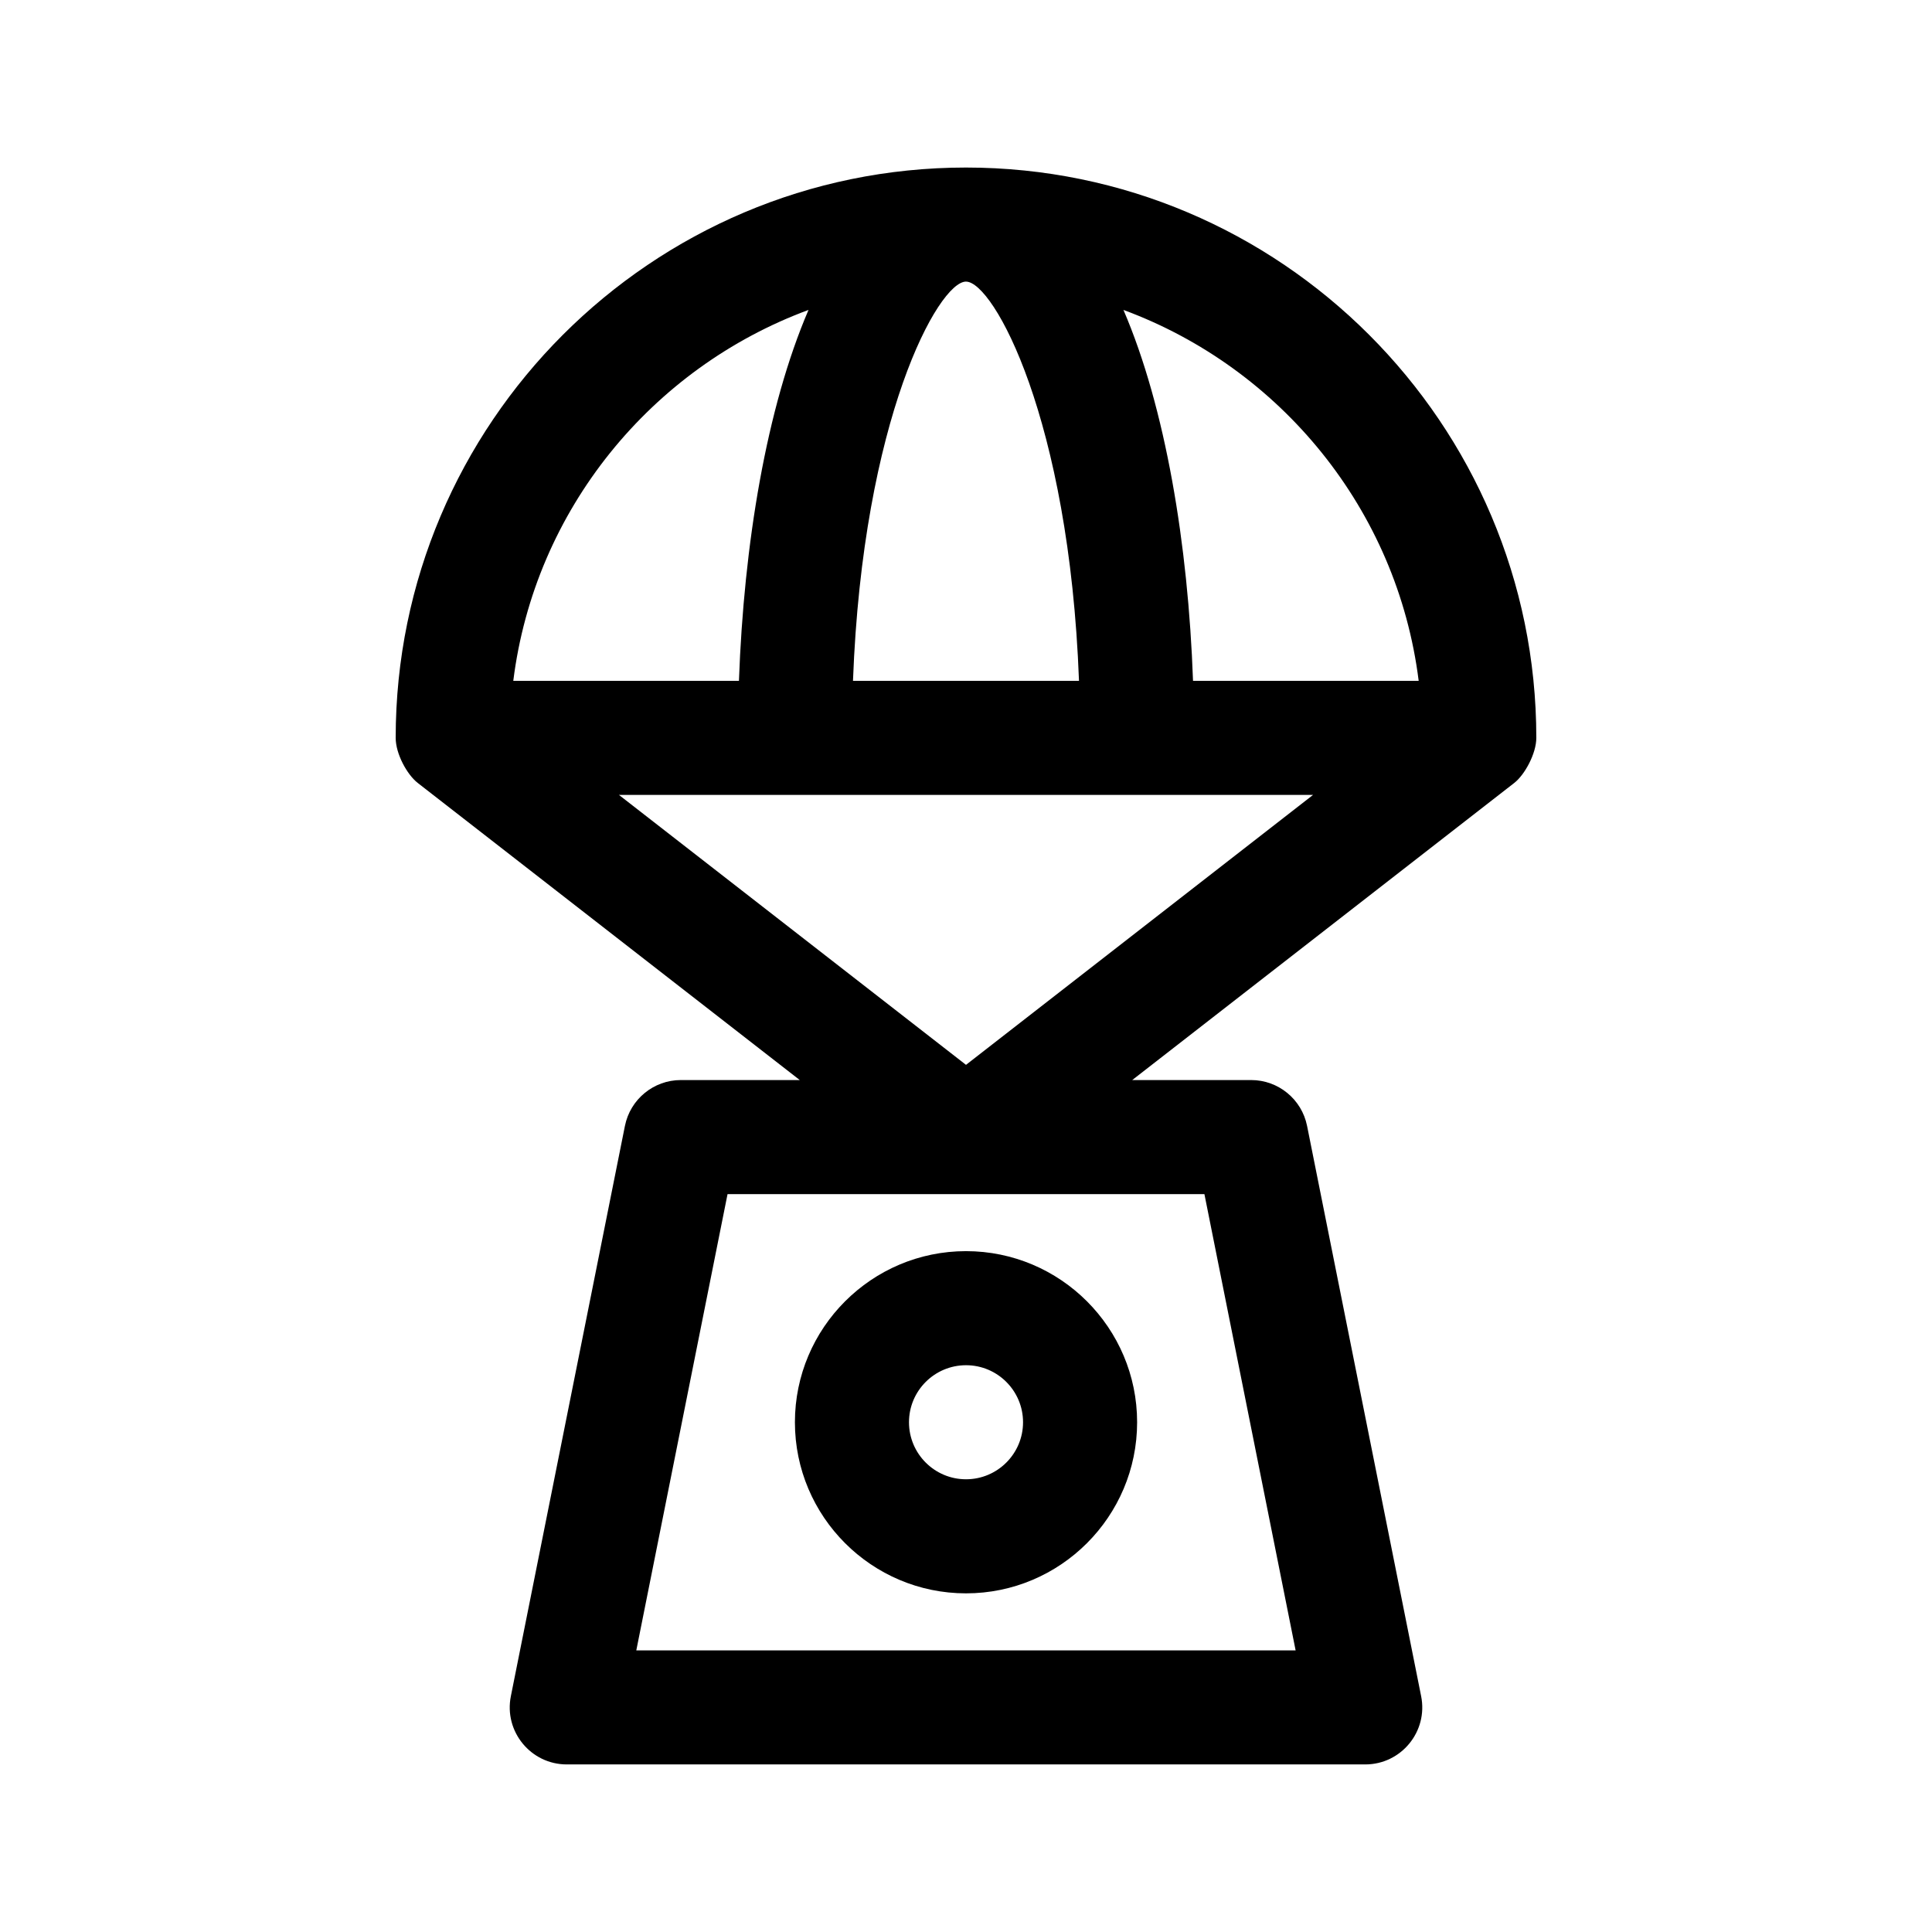
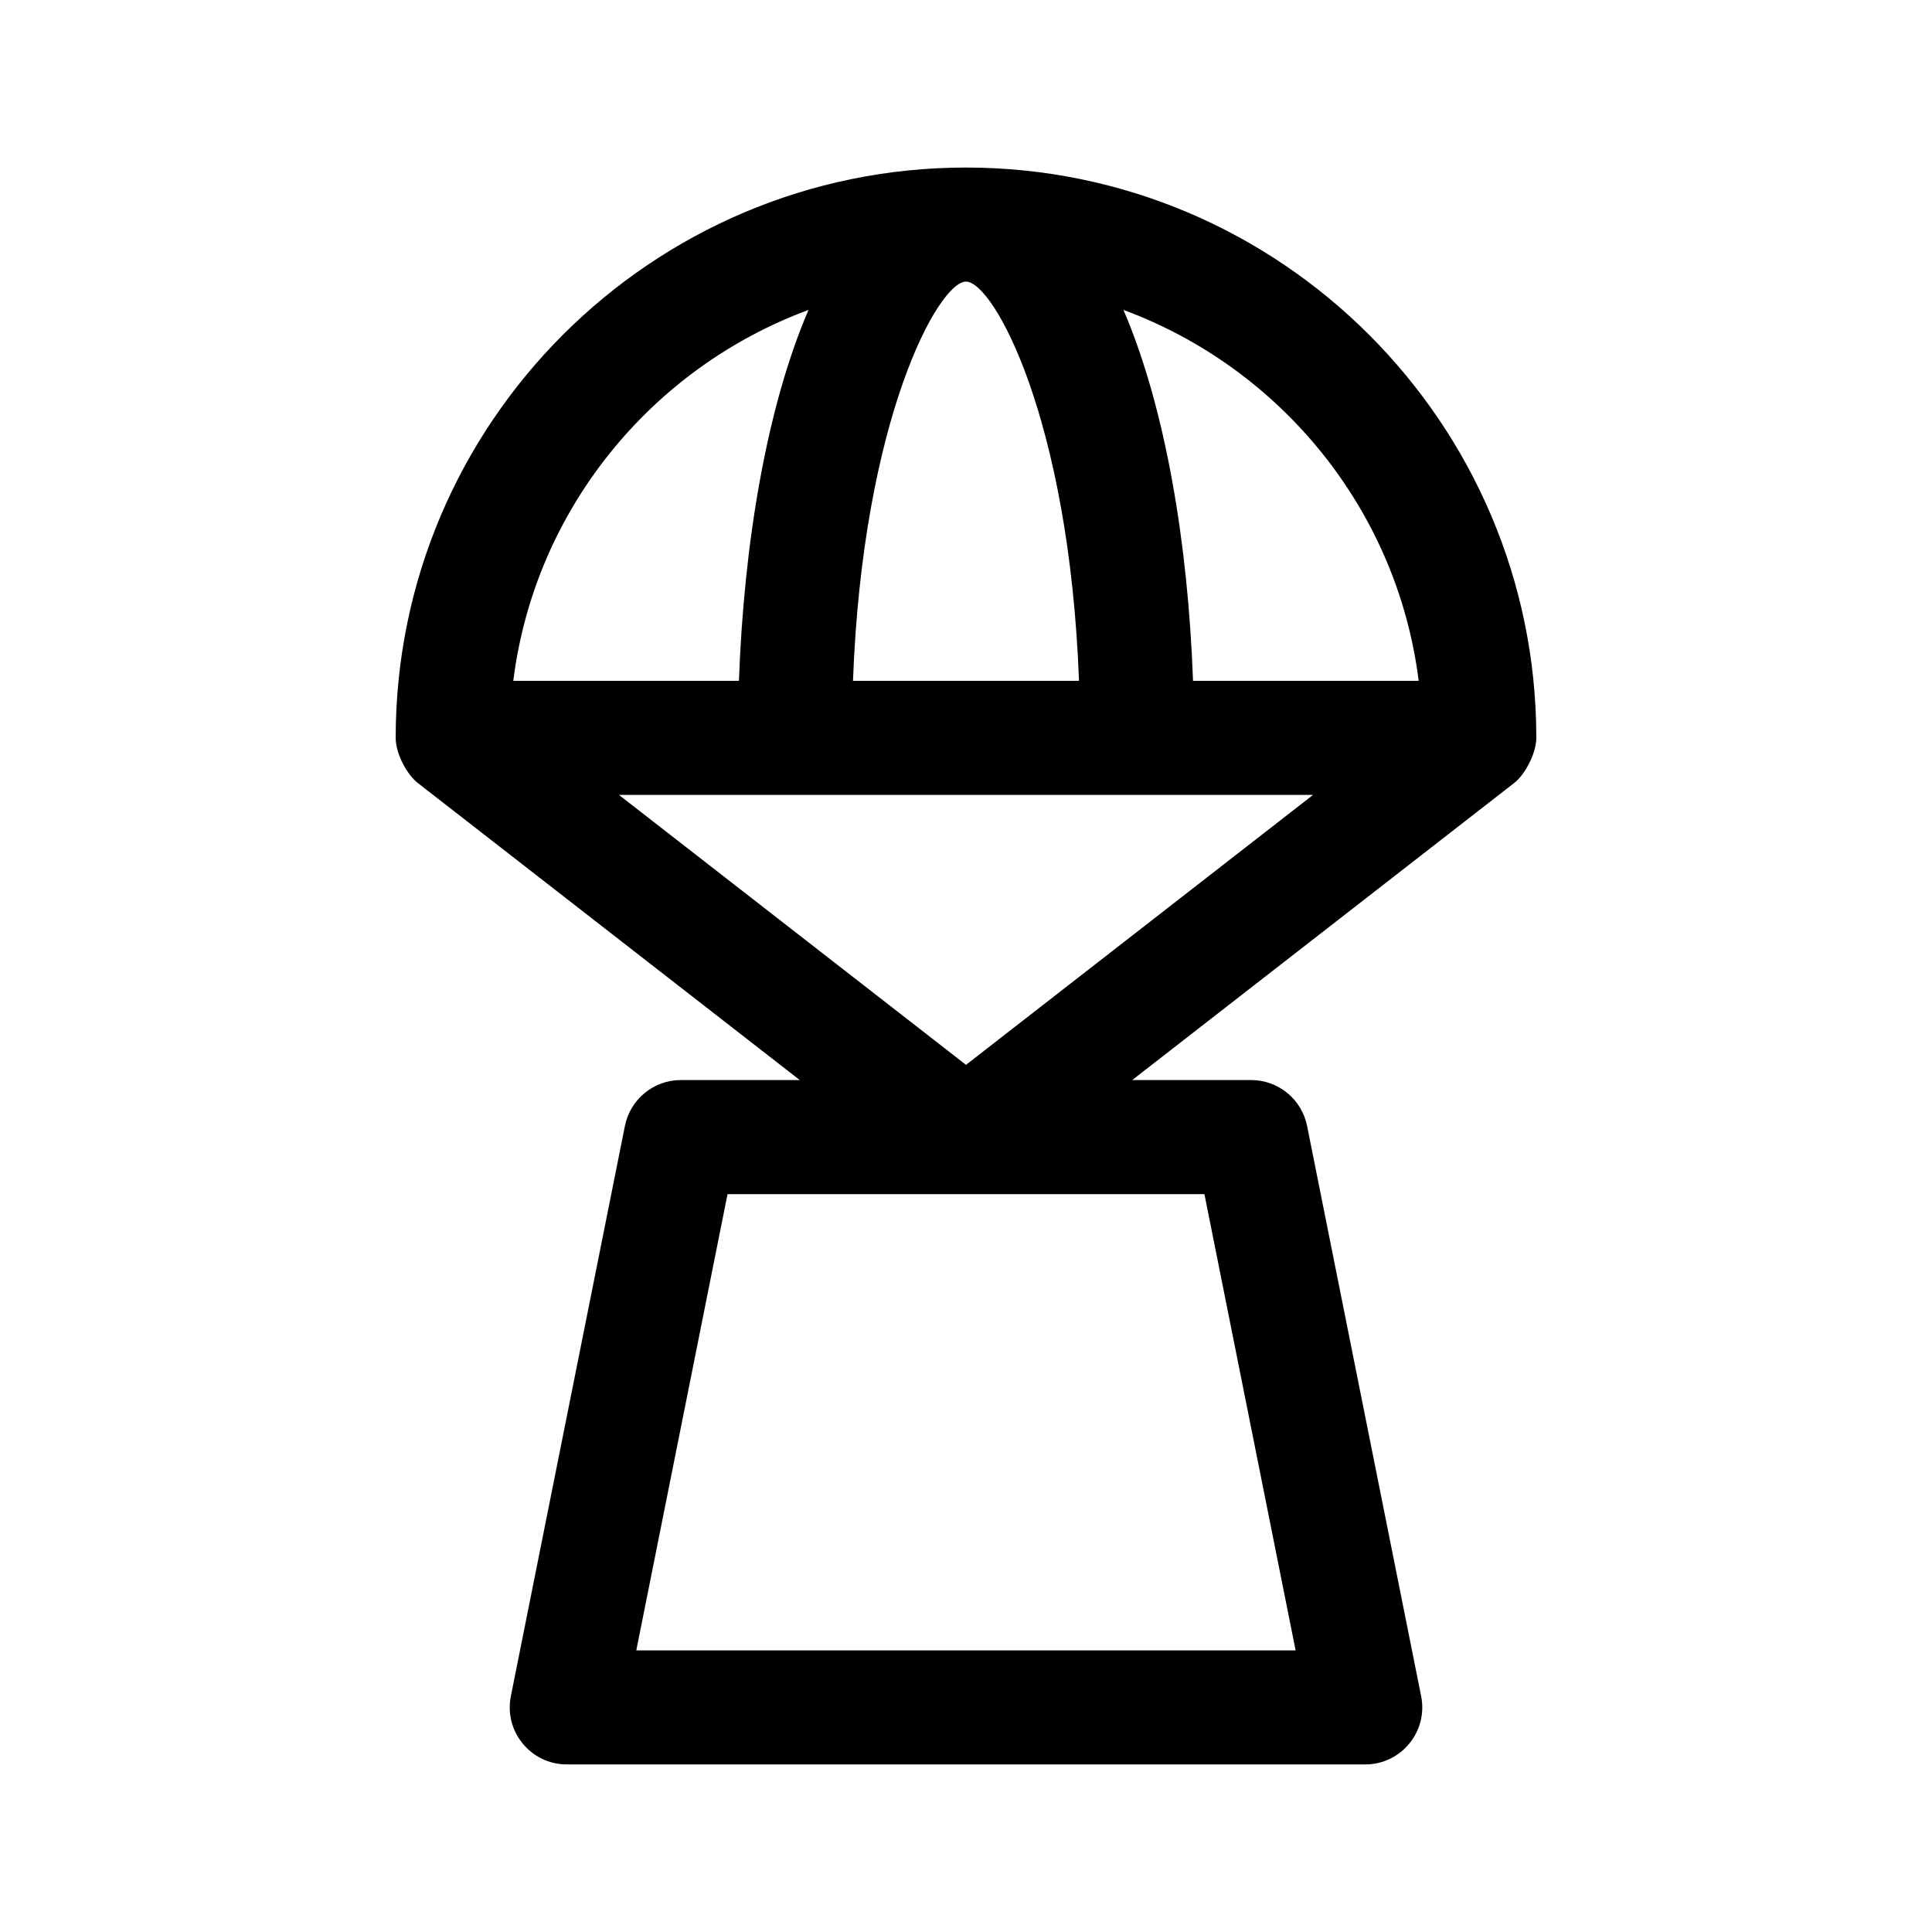
<svg xmlns="http://www.w3.org/2000/svg" fill="#000000" width="800px" height="800px" version="1.1" viewBox="144 144 512 512">
  <g>
    <path d="m400 188.4c-83.336 0-151.14 67.805-151.14 151.14 0 4.254 3.019 9.738 5.828 11.934l101.26 78.75h-31.52c-7.203 0-13.402 5.094-14.816 12.148l-30.23 151.14c-1.871 9.387 5.324 18.078 14.82 18.078h211.6c9.496 0 16.691-8.691 14.816-18.082l-30.23-151.14c-1.414-7.051-7.613-12.145-14.816-12.145h-31.52l101.26-78.75c2.754-2.152 5.828-7.769 5.828-11.934 0-83.34-67.809-151.14-151.14-151.14zm0 30.23c7.262 0 27.352 36.305 29.945 105.8l-59.895-0.004c2.598-69.496 22.688-105.8 29.949-105.8zm91.969 136.03-91.969 71.535-91.973-71.535h183.94zm27.996-30.23h-59.801c-1.301-36.219-7.289-72.371-18.438-98.297 41.613 15.367 72.566 52.93 78.238 98.297zm-161.7-98.297c-11.148 25.926-17.133 62.074-18.438 98.297h-59.801c5.672-45.367 36.629-82.93 78.238-98.297zm129.09 355.24h-174.73l24.18-120.91h126.38z" />
-     <path d="m354.66 520.91c0 25.004 20.34 45.344 45.344 45.344s45.344-20.34 45.344-45.344c0-25.004-20.34-45.344-45.344-45.344s-45.344 20.34-45.344 45.344zm60.457 0c0 8.34-6.777 15.113-15.113 15.113-8.34 0-15.113-6.777-15.113-15.113 0-8.34 6.777-15.113 15.113-15.113 8.336-0.004 15.113 6.773 15.113 15.113z" />
  </g>
</svg>